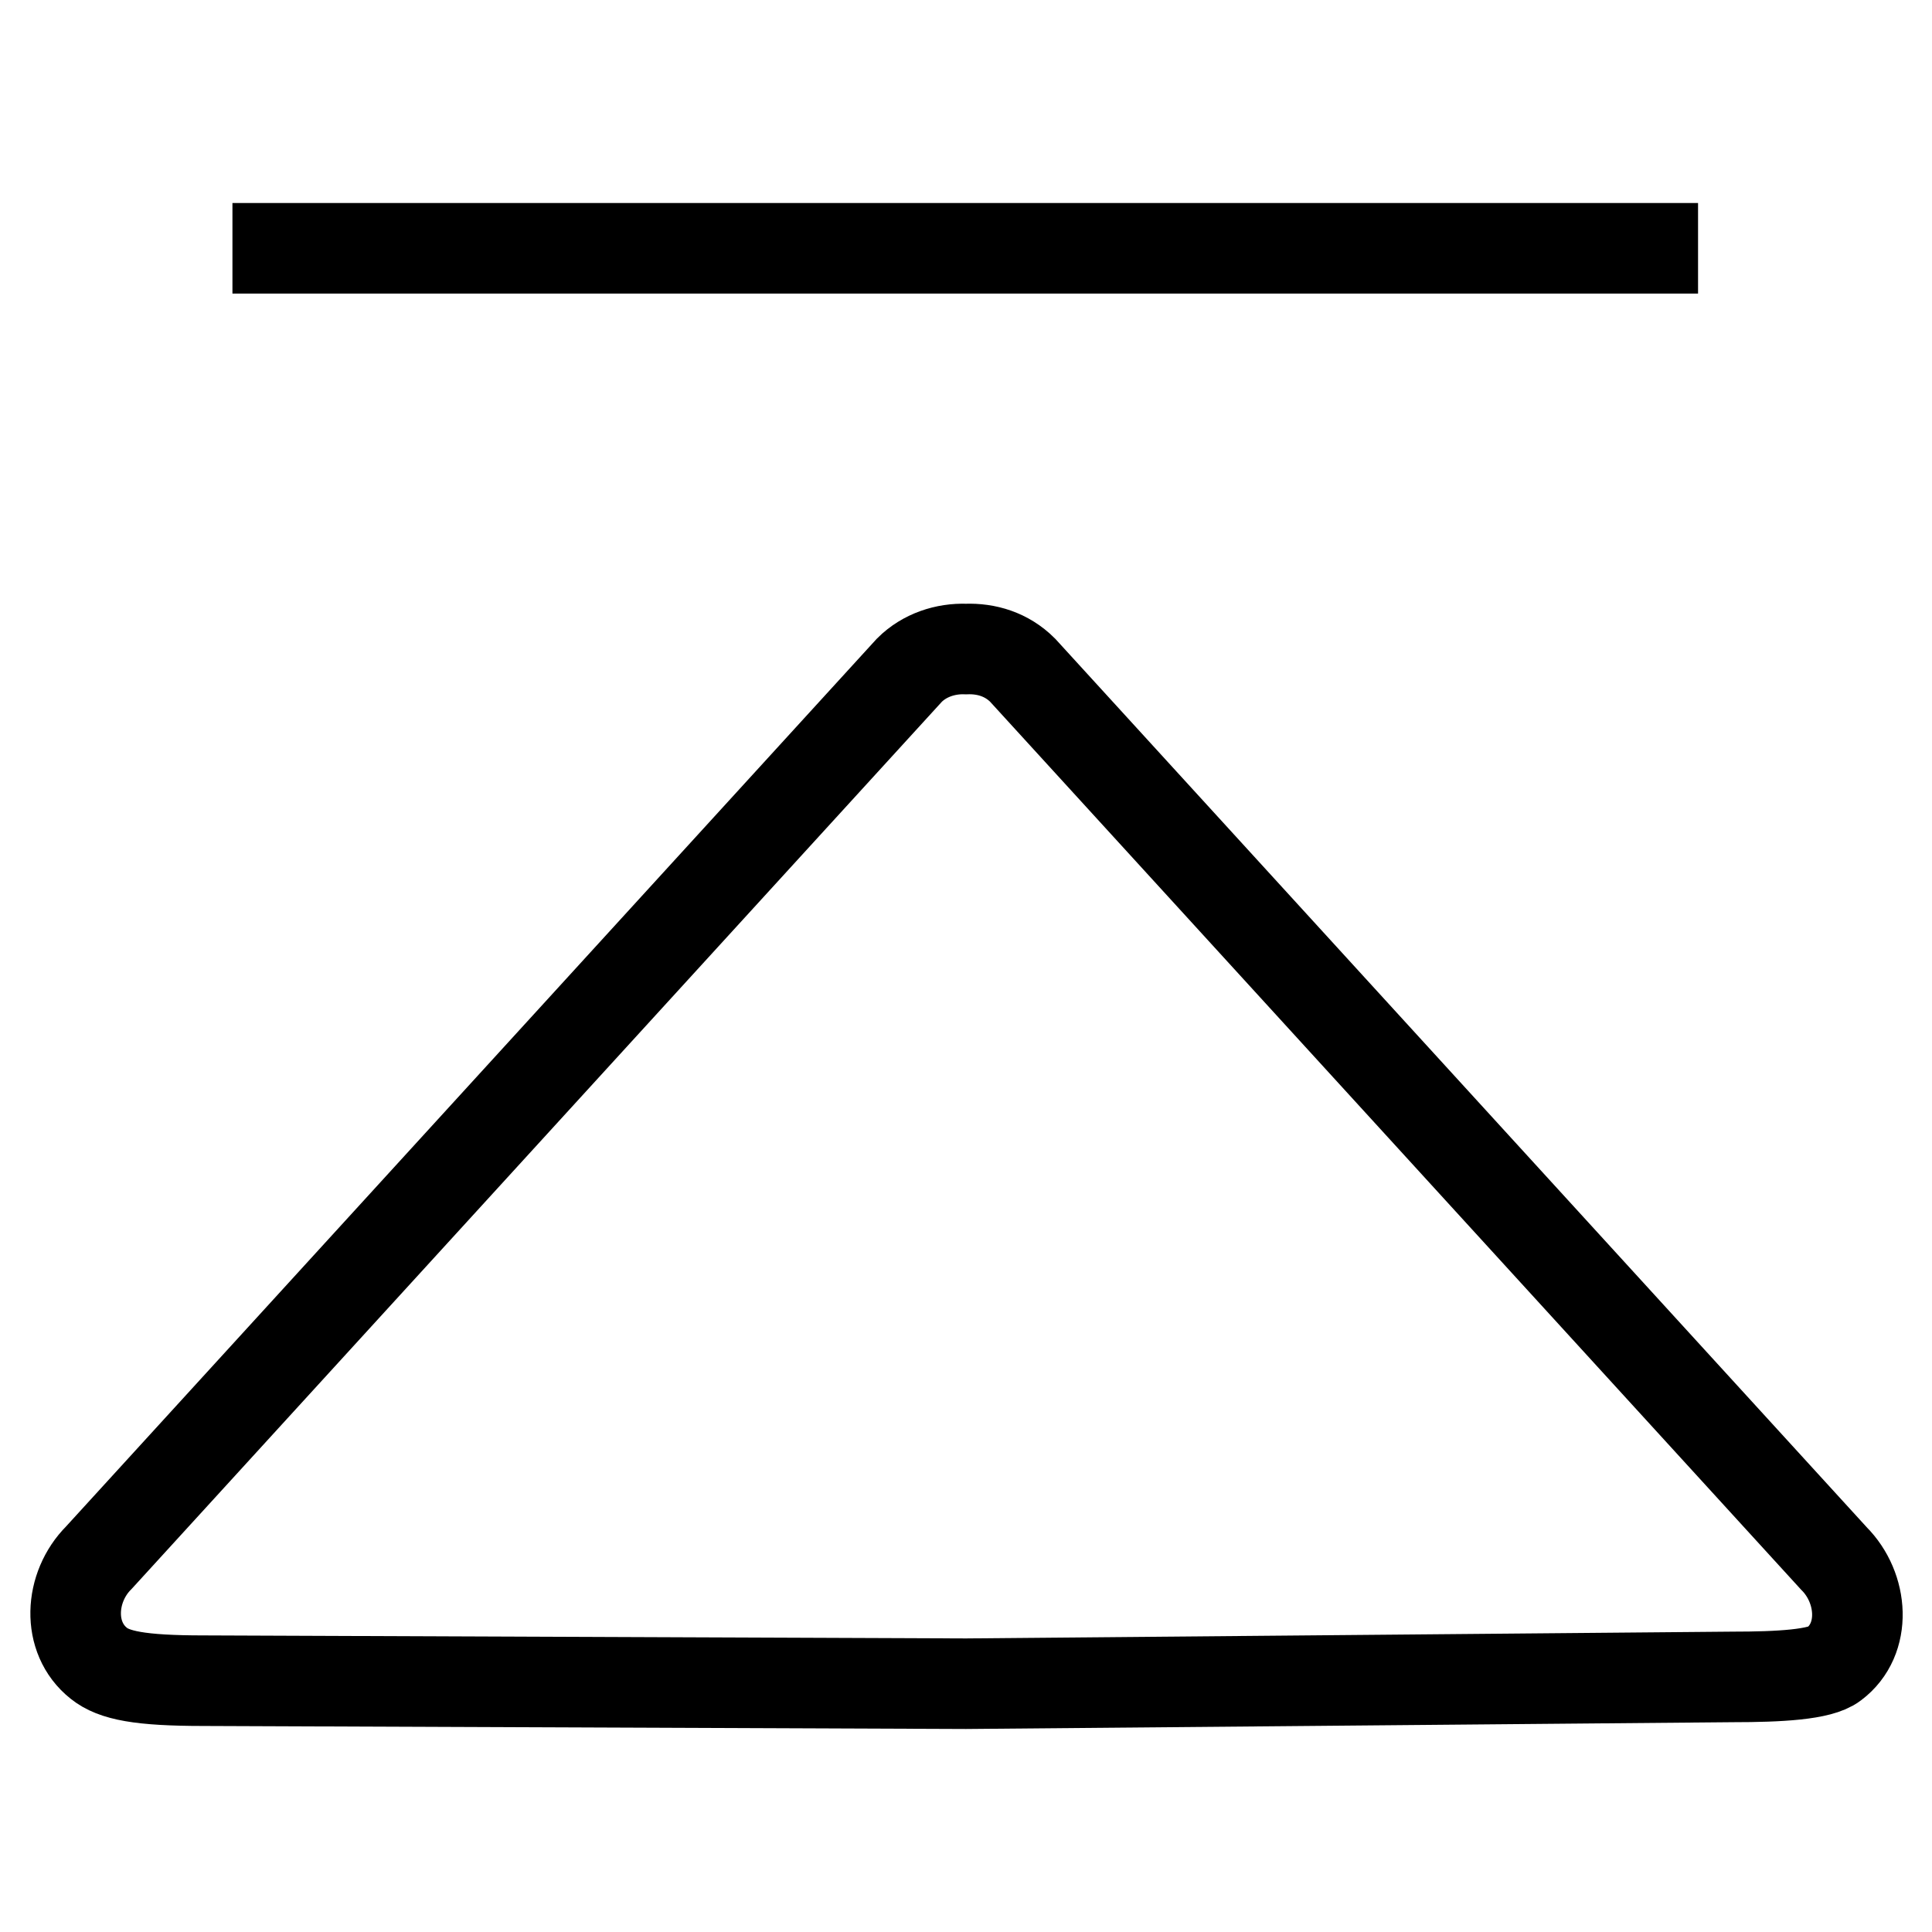
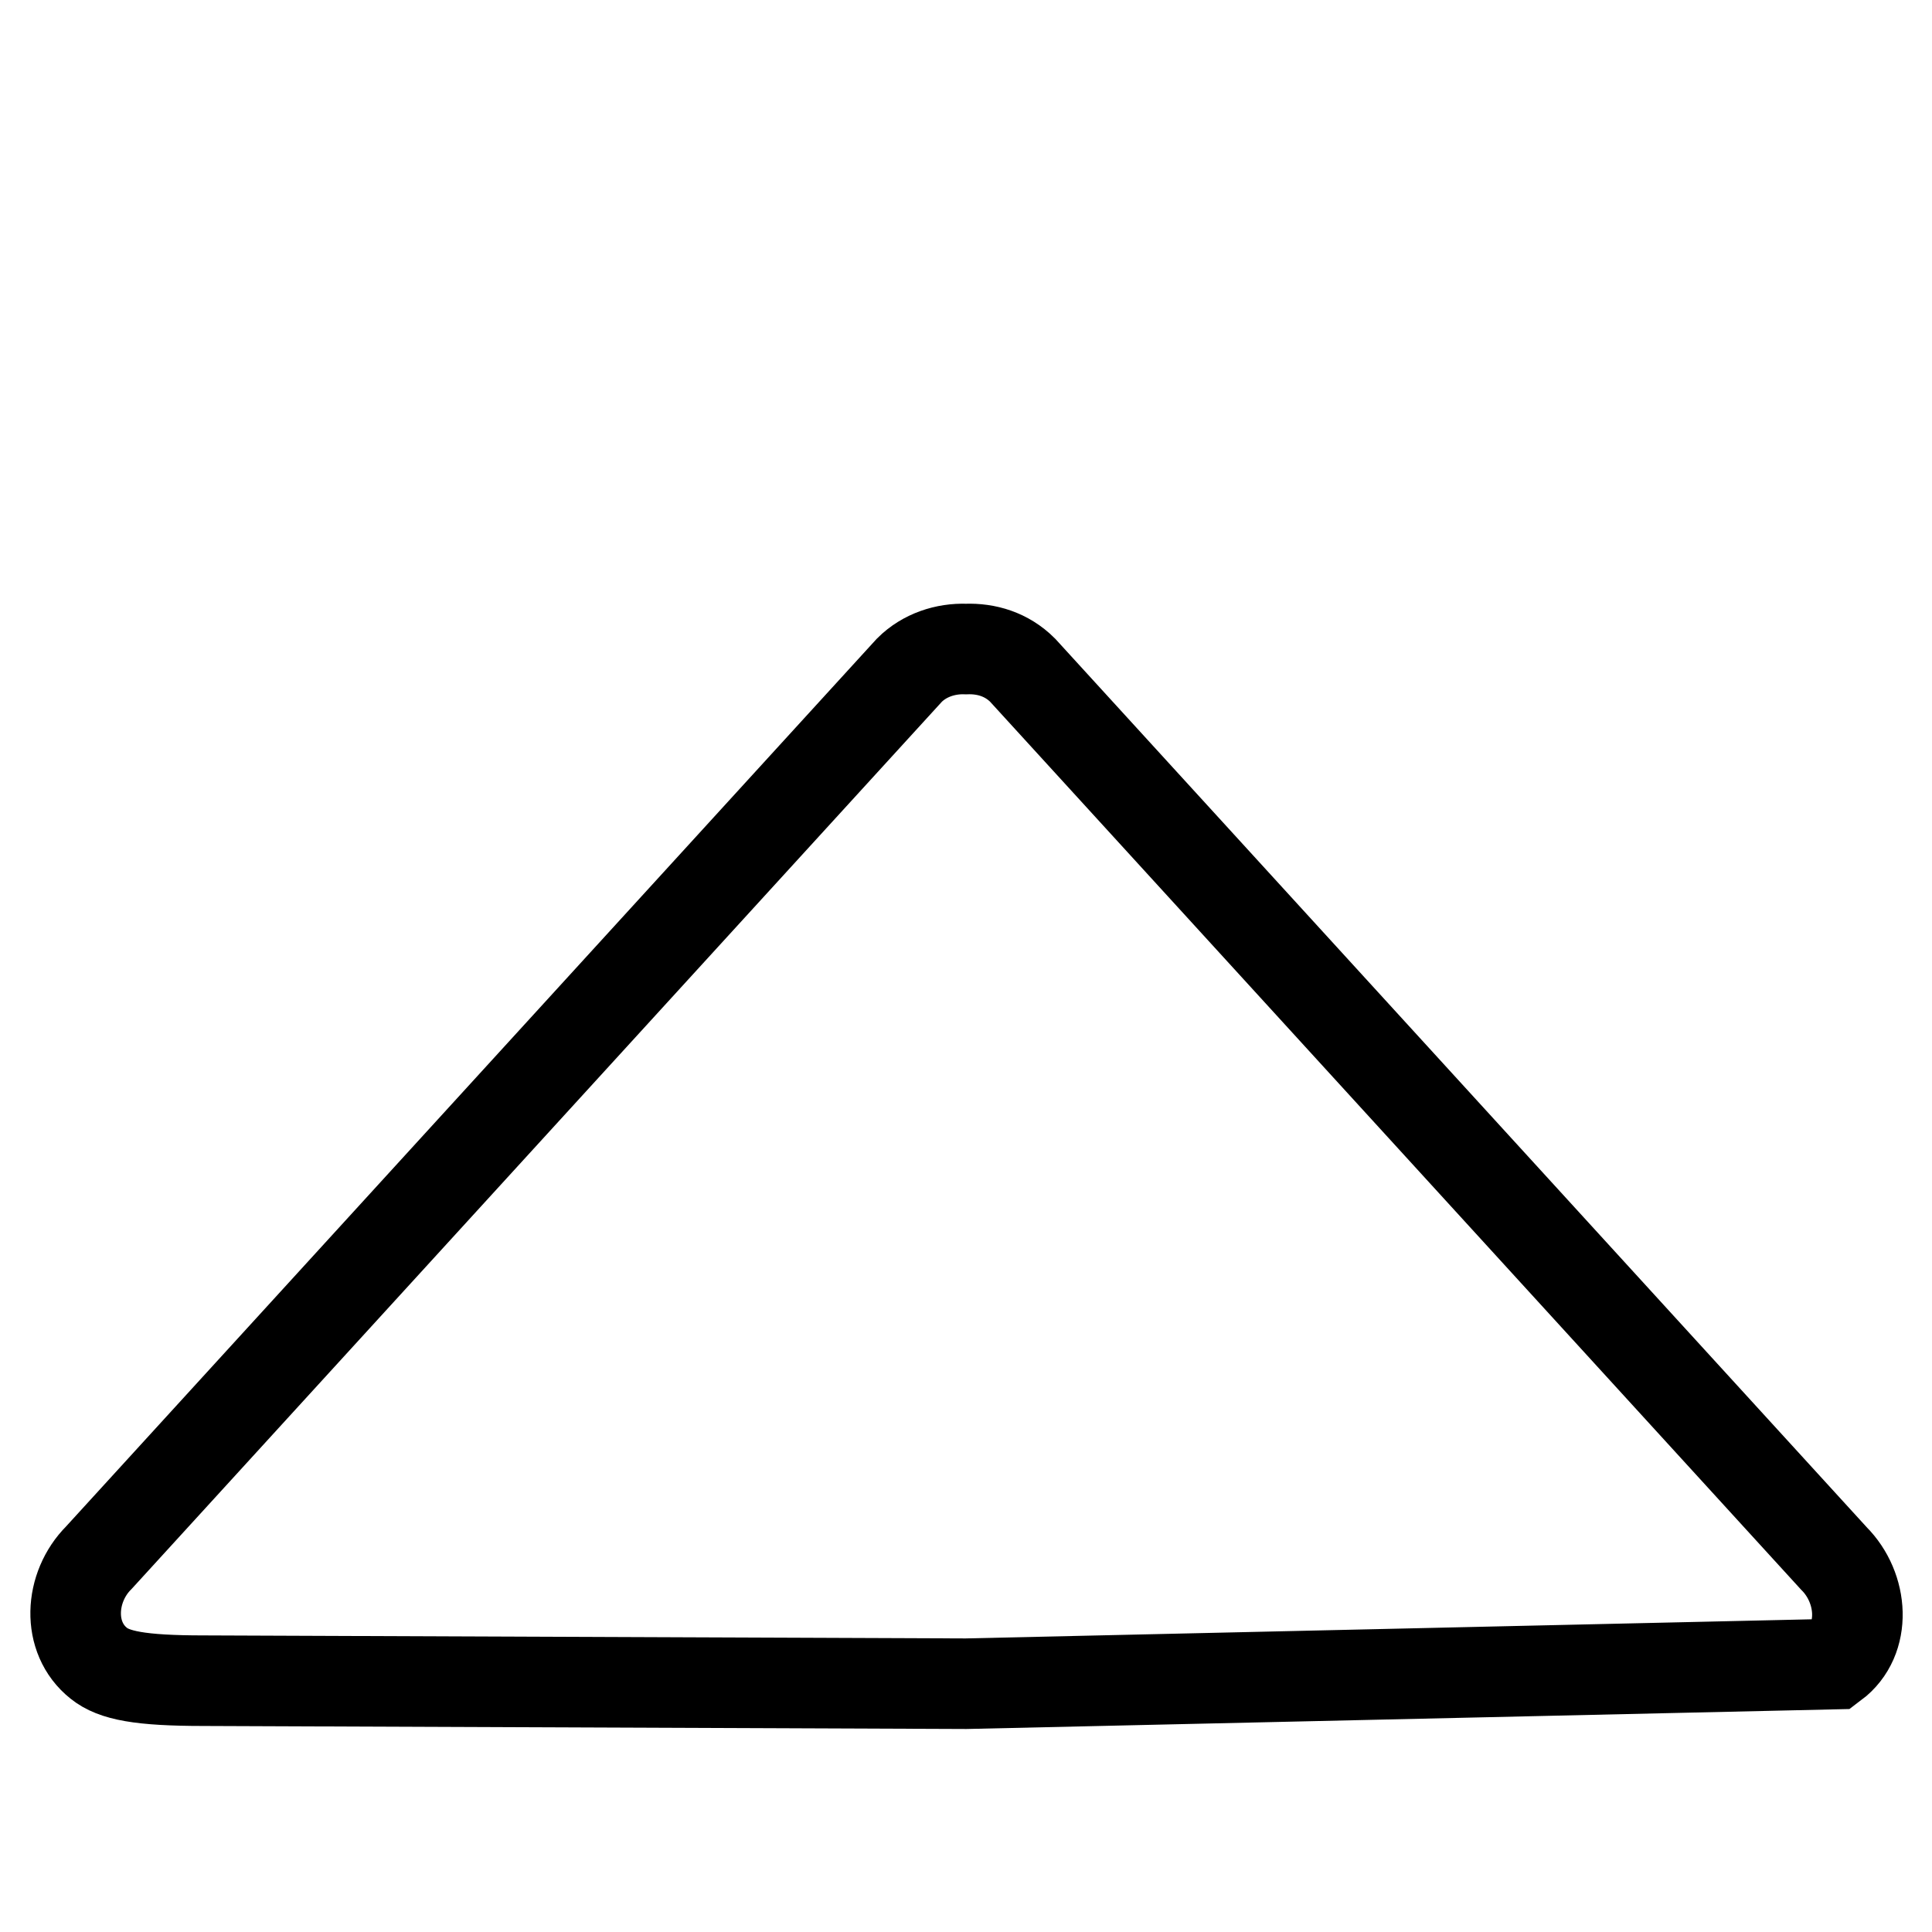
<svg xmlns="http://www.w3.org/2000/svg" version="1.1" x="0px" y="0px" viewBox="0 0 256 256" enable-background="new 0 0 256 256" xml:space="preserve">
  <g>
    <g>
-       <path stroke-width="12" fill-opacity="0" stroke="#000000" d="M225,32.9L225,32.9H30.8" />
-       <path stroke-width="12" fill-opacity="0" stroke="#000000" d="M27,222.7c-8.5,0-11.9-0.7-13.9-2.3c-4.3-3.4-3.9-10.1,0-14L120.5,88.8c2-2,4.8-2.9,7.5-2.8c2.7-0.1,5.4,0.7,7.5,2.8l107.5,117.7c3.9,3.9,4.4,10.7,0,14c-1.8,1.4-7.2,1.7-13.4,1.7L128,223.1L27,222.7L27,222.7z" />
+       <path stroke-width="12" fill-opacity="0" stroke="#000000" d="M27,222.7c-8.5,0-11.9-0.7-13.9-2.3c-4.3-3.4-3.9-10.1,0-14L120.5,88.8c2-2,4.8-2.9,7.5-2.8c2.7-0.1,5.4,0.7,7.5,2.8l107.5,117.7c3.9,3.9,4.4,10.7,0,14L128,223.1L27,222.7L27,222.7z" />
    </g>
  </g>
</svg>